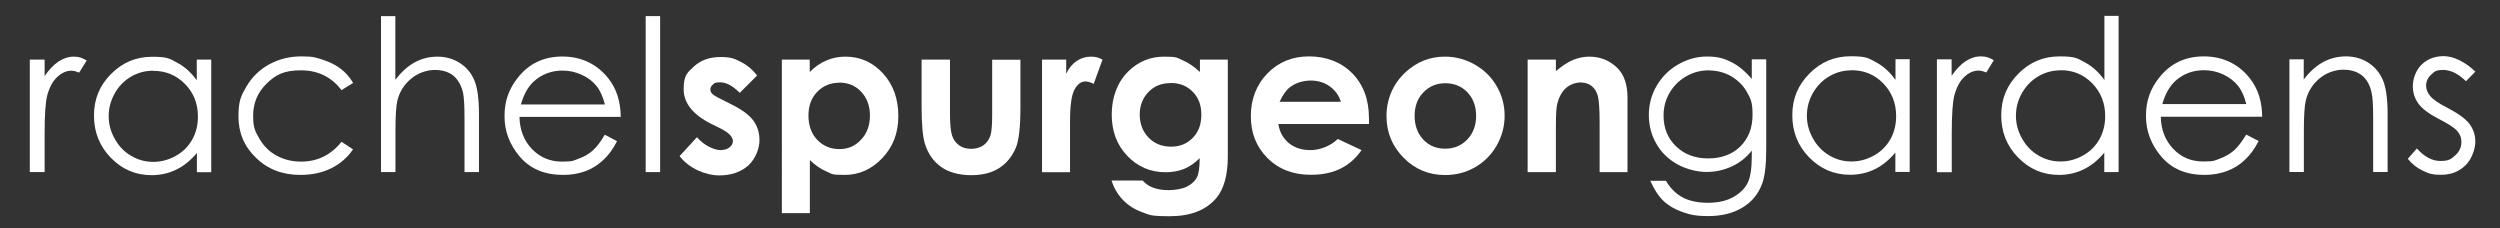
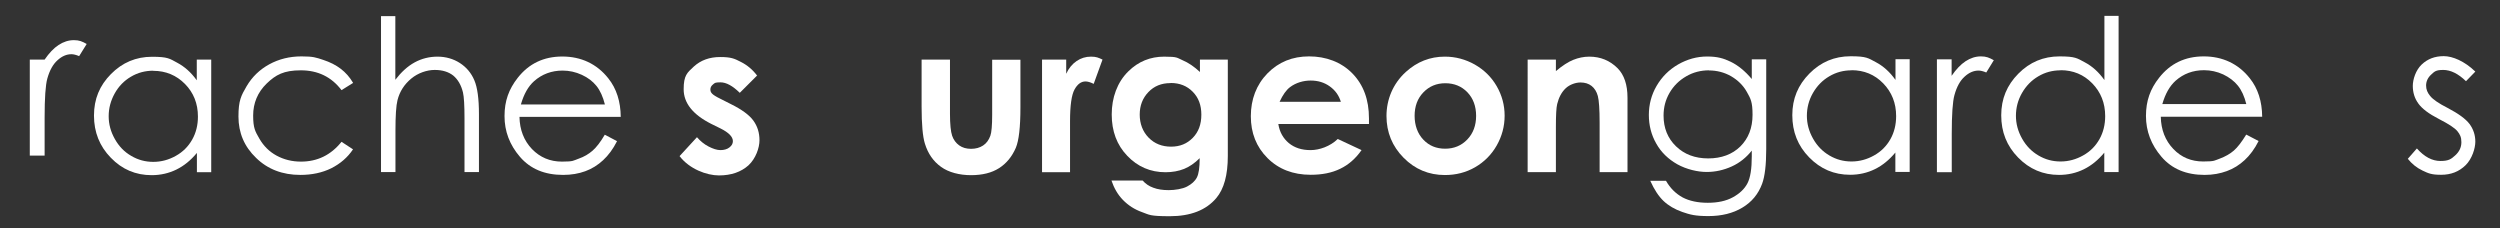
<svg xmlns="http://www.w3.org/2000/svg" viewBox="0 0 1955.3 178.7">
  <rect x="0" y="0" width="1955.3" height="178.7" fill="#333333" stroke="none" />
  <defs>
    <style>      .cls-1 {        fill: #fff;      }    </style>
  </defs>
  <g>
    <g id="Layer_1">
      <g id="Layer_1-2" data-name="Layer_1">
        <g>
-           <path class="cls-1" d="M23.3,46.6h11.6v12.9c3.5-5.1,7.1-8.9,10.9-11.4s7.8-3.8,12-3.8,6.5,1,10,3l-5.9,9.5c-2.4-1-4.4-1.5-6-1.5-3.8,0-7.4,1.5-10.9,4.7-3.5,3.1-6.2,7.9-8,14.4-1.4,5-2.1,15.2-2.1,30.4v29.8h-11.6s0-88,0-88Z" />
+           <path class="cls-1" d="M23.3,46.6h11.6c3.5-5.1,7.1-8.9,10.9-11.4s7.8-3.8,12-3.8,6.5,1,10,3l-5.9,9.5c-2.4-1-4.4-1.5-6-1.5-3.8,0-7.4,1.5-10.9,4.7-3.5,3.1-6.2,7.9-8,14.4-1.4,5-2.1,15.2-2.1,30.4v29.8h-11.6s0-88,0-88Z" />
          <path class="cls-1" d="M165.2,46.6v88.1h-11.2v-15.1c-4.8,5.8-10.1,10.1-16,13-5.9,2.9-12.4,4.4-19.4,4.4-12.5,0-23.1-4.5-31.9-13.6-8.8-9-13.2-20-13.2-33s4.4-23.5,13.3-32.5c8.9-9,19.6-13.5,32.1-13.5s13.8,1.5,19.6,4.6c5.9,3.1,11,7.7,15.4,13.8v-16.2h11.2,0ZM119.9,55.3c-6.3,0-12.1,1.5-17.5,4.7-5.3,3.1-9.6,7.5-12.7,13.1s-4.7,11.5-4.7,17.8,1.6,12.1,4.8,17.8c3.2,5.7,7.4,10.1,12.8,13.2,5.4,3.2,11.1,4.7,17.3,4.7s12.1-1.6,17.6-4.7c5.6-3.1,9.8-7.4,12.8-12.7,3-5.3,4.5-11.3,4.5-18,0-10.2-3.4-18.7-10.1-25.5-6.7-6.8-15-10.3-24.8-10.3h0Z" />
          <path class="cls-1" d="M276.1,64.9l-9,5.6c-7.8-10.3-18.4-15.5-31.8-15.5s-19.6,3.5-26.7,10.3c-7.1,6.9-10.6,15.3-10.6,25.1s1.6,12.4,4.9,18.1c3.3,5.7,7.7,10.1,13.4,13.2,5.7,3.1,12.1,4.7,19.1,4.7,12.9,0,23.5-5.2,31.7-15.5l9,5.9c-4.2,6.3-9.9,11.2-17,14.8-7.1,3.5-15.2,5.2-24.2,5.2-13.9,0-25.5-4.4-34.6-13.3-9.2-8.8-13.8-19.6-13.8-32.3s2.1-16.4,6.4-23.8c4.3-7.3,10.2-13,17.7-17.1,7.5-4.1,15.9-6.2,25.2-6.2s11.4.9,16.9,2.7,10,4.1,13.8,7,7,6.5,9.6,10.9h0Z" />
          <path class="cls-1" d="M297.9,12.6h11.3v49.8c4.6-6,9.6-10.6,15.1-13.6,5.5-3,11.5-4.5,17.9-4.5s12.4,1.7,17.5,5c5.1,3.3,8.9,7.8,11.3,13.5,2.4,5.6,3.6,14.5,3.6,26.5v45.3h-11.3v-42c0-10.1-.4-16.9-1.2-20.3-1.4-5.8-4-10.2-7.6-13.2-3.7-2.9-8.5-4.4-14.5-4.4s-13,2.3-18.4,6.8-9,10.1-10.7,16.8c-1.1,4.3-1.6,12.3-1.6,24v32.3h-11.3V12.6h0Z" />
          <path class="cls-1" d="M473.1,105.4l9.5,5c-3.1,6.2-6.8,11.1-10.9,14.9-4.1,3.8-8.7,6.7-13.9,8.6s-10.9,2.9-17.4,2.9c-14.4,0-25.6-4.7-33.7-14.1s-12.1-20-12.1-31.9,3.4-21.1,10.3-29.9c8.7-11.1,20.3-16.7,34.9-16.7s27,5.7,36,17.1c6.4,8,9.6,18.1,9.7,30.1h-79.2c.2,10.2,3.5,18.6,9.8,25.2,6.3,6.5,14.1,9.8,23.4,9.8s8.8-.8,13.1-2.3,7.8-3.6,10.8-6.2c3-2.6,6.2-6.7,9.6-12.5h0ZM473.1,81.7c-1.5-6-3.7-10.9-6.6-14.5-2.9-3.6-6.7-6.5-11.5-8.7s-9.8-3.3-15-3.3c-8.6,0-16.1,2.8-22.3,8.3-4.5,4-8,10.1-10.3,18.2h65.6,0Z" />
-           <path class="cls-1" d="M505,12.6h11.3v122h-11.3V12.6h0Z" />
          <path class="cls-1" d="M592.3,58.9l-13.7,13.7c-5.6-5.5-10.6-8.2-15.1-8.2s-4.4.5-5.8,1.6c-1.4,1.1-2.1,2.4-2.1,3.9s.4,2.3,1.3,3.3,3.1,2.4,6.6,4.1l8.1,4.1c8.5,4.2,14.4,8.5,17.6,12.9s4.8,9.5,4.8,15.4-2.9,14.3-8.6,19.6c-5.8,5.2-13.5,7.9-23.1,7.9s-23.1-5-30.8-15.1l13.6-14.8c2.6,3,5.6,5.5,9.1,7.3s6.6,2.8,9.3,2.8,5.3-.7,7-2.1c1.8-1.4,2.7-3,2.7-4.9,0-3.4-3.2-6.7-9.6-9.9l-7.5-3.7c-14.2-7.2-21.4-16.2-21.4-27s2.7-12.9,8-17.8c5.4-4.9,12.2-7.4,20.6-7.4s11.1,1.2,16.1,3.8c5,2.5,9.3,6.1,12.8,10.8h0Z" />
-           <path class="cls-1" d="M633.3,46.6v9.7c4-4,8.3-7,13-9,4.6-2,9.6-3,14.9-3,11.5,0,21.2,4.3,29.3,13,8,8.7,12.1,19.8,12.1,33.4s-4.2,24.1-12.5,32.9c-8.3,8.8-18.2,13.2-29.5,13.2s-9.8-.9-14.2-2.7c-4.4-1.8-8.7-4.8-13-8.9v41.5h-21.9V46.6h21.9ZM656.5,64.7c-7,0-12.7,2.4-17.3,7.1s-6.9,10.9-6.9,18.6,2.3,14.2,6.9,19c4.6,4.8,10.4,7.2,17.3,7.2s12.4-2.4,17-7.4c4.6-4.9,6.9-11.2,6.9-18.8s-2.3-13.7-6.8-18.6c-4.5-4.8-10.2-7.2-17.2-7.2h0Z" />
          <path class="cls-1" d="M720.7,46.6h22.3v42.4c0,8.2.6,14,1.7,17.2s3,5.7,5.5,7.5c2.5,1.8,5.6,2.7,9.3,2.7s6.8-.9,9.4-2.6,4.5-4.3,5.7-7.7c.9-2.5,1.4-8,1.4-16.3v-43.1h22.1v37.3c0,15.4-1.2,25.9-3.6,31.6-3,6.9-7.3,12.2-13.1,15.9-5.8,3.7-13.1,5.5-22,5.5s-17.5-2.2-23.4-6.5c-6-4.3-10.2-10.3-12.6-18.1-1.7-5.3-2.6-15.1-2.6-29.1v-36.7h0Z" />
          <path class="cls-1" d="M815,46.6h18.9v11.1c2-4.4,4.8-7.7,8.2-10,3.4-2.3,7.1-3.4,11.2-3.4s5.8.8,9,2.3l-6.9,19c-2.6-1.3-4.7-1.9-6.4-1.9-3.4,0-6.3,2.1-8.6,6.3s-3.5,12.5-3.5,24.8v4.3c0,0,0,35.6,0,35.6h-21.9V46.6h0Z" />
          <path class="cls-1" d="M938.3,46.6h22v75.4c0,14.9-3,25.8-9,32.9-8,9.5-20.2,14.2-36.3,14.2s-15.9-1.1-21.8-3.2-10.8-5.3-14.9-9.5-7-9.3-9-15.2h24.4c2.2,2.5,4.9,4.4,8.3,5.6,3.4,1.3,7.4,1.9,12.1,1.9s10.7-.9,14.3-2.8,6.2-4.2,7.7-7.1c1.5-2.9,2.2-7.9,2.2-15.1-3.9,3.9-8,6.7-12.2,8.4-4.3,1.7-9.1,2.6-14.5,2.6-11.8,0-21.8-4.3-29.9-12.8-8.2-8.5-12.2-19.3-12.2-32.4s4.3-25.2,13-33.7c7.8-7.7,17.2-11.5,28-11.5s9.9.9,14.4,2.8,9,4.9,13.6,9.2v-9.7h0ZM915.4,65c-7,0-12.7,2.3-17.2,7-4.5,4.7-6.8,10.5-6.8,17.6s2.3,13.3,7,18.1c4.6,4.7,10.5,7,17.5,7s12.5-2.3,17-6.9c4.5-4.6,6.7-10.6,6.7-18.1s-2.2-13.3-6.7-17.9c-4.5-4.6-10.2-6.9-17.3-6.9h0Z" />
          <path class="cls-1" d="M1070.8,97h-71c1,6.3,3.8,11.2,8.2,14.9,4.5,3.7,10.1,5.5,17,5.5s15.3-2.9,21.3-8.7l18.6,8.7c-4.6,6.6-10.2,11.5-16.7,14.6-6.5,3.2-14.2,4.7-23.1,4.7-13.8,0-25.1-4.4-33.8-13.1s-13-19.6-13-32.7,4.3-24.6,13-33.5c8.7-8.9,19.5-13.3,32.6-13.3s25.1,4.4,33.8,13.3c8.7,8.9,13,20.6,13,35.2v4.2c0,0,0,0,0,0ZM1048.7,79.6c-1.5-4.9-4.3-8.9-8.6-12s-9.3-4.6-15-4.6-11.6,1.7-16.2,5.2c-2.9,2.2-5.6,6-8.1,11.4,0,0,47.9,0,47.9,0Z" />
          <path class="cls-1" d="M1130.1,44.3c8.3,0,16.1,2.1,23.4,6.2,7.3,4.2,13,9.8,17.1,16.9,4.1,7.1,6.2,14.8,6.2,23.1s-2.1,16.1-6.2,23.3c-4.1,7.2-9.8,12.9-16.9,17s-15,6.1-23.6,6.1c-12.6,0-23.4-4.5-32.3-13.5-8.9-9-13.4-19.9-13.4-32.7s5-25.2,15.1-34.4c8.8-8,19-12,30.5-12h0ZM1130.4,65.1c-6.9,0-12.6,2.4-17.2,7.2s-6.8,10.9-6.8,18.3,2.3,13.9,6.8,18.6c4.5,4.8,10.2,7.1,17.1,7.1s12.7-2.4,17.3-7.2c4.6-4.8,6.9-11,6.9-18.5s-2.3-13.7-6.8-18.4c-4.5-4.7-10.3-7.1-17.3-7.1h0Z" />
          <path class="cls-1" d="M1194.8,46.6h22.1v9c5-4.2,9.6-7.2,13.6-8.8s8.2-2.5,12.5-2.5c8.7,0,16.1,3,22.2,9.1,5.1,5.2,7.7,12.8,7.7,23v58.2h-21.8v-38.6c0-10.5-.5-17.5-1.4-20.9-.9-3.4-2.6-6.1-4.9-7.9s-5.2-2.7-8.7-2.7-8.3,1.5-11.5,4.5-5.4,7.1-6.7,12.4c-.7,2.8-1,8.7-1,17.9v35.3h-22.1V46.6h0Z" />
        </g>
        <g>
          <path class="cls-1" d="M1370.1,46.4h11.3v70.2c0,12.4-1.1,21.4-3.2,27.1-3,8.1-8.1,14.3-15.5,18.7-7.3,4.4-16.2,6.6-26.5,6.6s-14.3-1.1-20.4-3.2c-6-2.1-10.9-5-14.7-8.6-3.8-3.6-7.3-8.9-10.4-15.8h12.3c3.3,5.8,7.7,10.1,13,13,5.3,2.8,11.9,4.2,19.7,4.2s14.3-1.4,19.6-4.3,9.1-6.5,11.4-10.9,3.4-11.4,3.4-21.1v-4.5c-4.3,5.4-9.5,9.6-15.7,12.4s-12.7,4.3-19.6,4.3-15.7-2-22.9-6c-7.1-4-12.7-9.4-16.5-16.2-3.9-6.8-5.8-14.3-5.8-22.4s2-15.8,6.1-22.8c4.1-7,9.7-12.6,16.8-16.7,7.2-4.1,14.7-6.2,22.7-6.2s12.8,1.4,18.4,4.1,11.2,7.2,16.5,13.5v-15.3h0ZM1336.7,55c-6.4,0-12.4,1.5-17.9,4.7s-9.8,7.4-13,12.9-4.7,11.4-4.7,17.8c0,9.7,3.2,17.7,9.7,24,6.5,6.3,14.9,9.5,25.2,9.5s18.8-3.1,25.2-9.4c6.3-6.3,9.5-14.5,9.5-24.7s-1.5-12.6-4.4-17.8-7.1-9.3-12.4-12.4c-5.3-3-11.1-4.5-17.3-4.5h0Z" />
          <path class="cls-1" d="M1493.6,46.4v88.1h-11.2v-15.2c-4.8,5.8-10.1,10.1-16,13-5.9,2.9-12.4,4.4-19.4,4.4-12.5,0-23.1-4.5-32-13.6s-13.2-20-13.2-33,4.5-23.6,13.4-32.6c8.9-9,19.6-13.5,32.2-13.5s13.8,1.5,19.7,4.6,11,7.7,15.4,13.9v-16.2h11.2,0ZM1448.2,55c-6.3,0-12.1,1.5-17.5,4.7-5.3,3.1-9.6,7.5-12.8,13.1s-4.7,11.6-4.7,17.8,1.6,12.1,4.8,17.8c3.2,5.7,7.5,10.1,12.8,13.2,5.4,3.2,11.1,4.7,17.3,4.7s12.1-1.6,17.6-4.7c5.6-3.1,9.8-7.4,12.8-12.7,3-5.3,4.5-11.4,4.5-18.1,0-10.2-3.4-18.7-10.1-25.6s-15-10.3-24.8-10.3h0Z" />
          <path class="cls-1" d="M1514.8,46.4h11.6v12.9c3.5-5.1,7.1-8.9,10.9-11.4,3.8-2.5,7.8-3.8,12-3.8s6.5,1,10.1,3l-5.9,9.6c-2.4-1-4.4-1.5-6-1.5-3.8,0-7.4,1.5-10.9,4.7-3.5,3.1-6.2,7.9-8,14.5-1.4,5-2.1,15.2-2.1,30.5v29.8h-11.6V46.4h0Z" />
          <path class="cls-1" d="M1657,12.4v122.2h-11.2v-15.2c-4.8,5.8-10.1,10.1-16,13-5.9,2.9-12.4,4.4-19.4,4.4-12.5,0-23.1-4.5-32-13.6s-13.2-20-13.2-33,4.5-23.6,13.4-32.6c8.9-9,19.6-13.5,32.2-13.5s13.8,1.5,19.7,4.6,11,7.7,15.4,13.9V12.4h11.2,0ZM1611.7,55c-6.3,0-12.1,1.5-17.5,4.7-5.3,3.1-9.6,7.5-12.8,13.1s-4.7,11.6-4.7,17.8,1.6,12.1,4.8,17.8c3.2,5.7,7.5,10.1,12.8,13.2,5.4,3.2,11.1,4.7,17.3,4.7s12.1-1.6,17.6-4.7c5.6-3.1,9.8-7.4,12.8-12.7,3-5.3,4.5-11.4,4.5-18.1,0-10.2-3.4-18.7-10.1-25.6s-15-10.3-24.8-10.3h0Z" />
          <path class="cls-1" d="M1756.9,105.3l9.6,5c-3.1,6.2-6.8,11.1-10.9,14.9s-8.7,6.7-13.9,8.6-10.9,3-17.4,3c-14.4,0-25.6-4.7-33.7-14.1-8.1-9.4-12.2-20.1-12.2-32s3.4-21.2,10.3-29.9c8.7-11.1,20.3-16.7,34.9-16.7s27,5.7,36,17.1c6.4,8,9.6,18.1,9.7,30.1h-79.3c.2,10.2,3.5,18.6,9.8,25.2s14.1,9.8,23.4,9.8,8.8-.8,13.1-2.3c4.2-1.6,7.8-3.6,10.8-6.2s6.2-6.8,9.7-12.5h0ZM1756.9,81.5c-1.5-6.1-3.7-10.9-6.6-14.5-2.9-3.6-6.7-6.5-11.5-8.8-4.8-2.2-9.8-3.3-15-3.3-8.7,0-16.1,2.8-22.3,8.3-4.5,4.1-8,10.1-10.3,18.2h65.7Z" />
-           <path class="cls-1" d="M1790.5,46.4h11.3v15.8c4.5-6,9.6-10.6,15.1-13.6,5.5-3,11.5-4.5,18-4.5s12.4,1.7,17.5,5c5.1,3.3,8.9,7.9,11.3,13.5,2.4,5.7,3.7,14.5,3.7,26.5v45.4h-11.3v-42.1c0-10.2-.4-16.9-1.3-20.3-1.3-5.8-3.8-10.2-7.6-13.2-3.7-2.9-8.6-4.4-14.6-4.4s-13,2.3-18.4,6.8c-5.4,4.5-9,10.2-10.7,16.9-1.1,4.4-1.6,12.4-1.6,24v32.3h-11.3V46.4h0Z" />
          <path class="cls-1" d="M1936,56l-7.3,7.5c-6.1-5.9-12-8.8-17.8-8.8s-6.8,1.2-9.5,3.7c-2.6,2.4-3.9,5.3-3.9,8.5s1.1,5.6,3.2,8.2c2.2,2.7,6.7,5.8,13.6,9.3,8.4,4.4,14.2,8.6,17.2,12.6,3,4.1,4.5,8.7,4.5,13.8s-2.5,13.4-7.6,18.4-11.4,7.5-19.1,7.5-9.9-1.1-14.6-3.3c-4.6-2.2-8.4-5.3-11.5-9.2l7.1-8.1c5.8,6.5,11.9,9.8,18.4,9.8s8.4-1.5,11.6-4.4,4.8-6.3,4.8-10.3-1.1-6.1-3.2-8.7c-2.1-2.5-6.9-5.6-14.3-9.4-8-4.1-13.4-8.2-16.2-12.2-2.9-4-4.3-8.6-4.3-13.7s2.3-12.3,6.9-16.7,10.3-6.6,17.3-6.6,16.3,4,24.5,11.9h0Z" />
        </g>
      </g>
    </g>
  </g>
</svg>